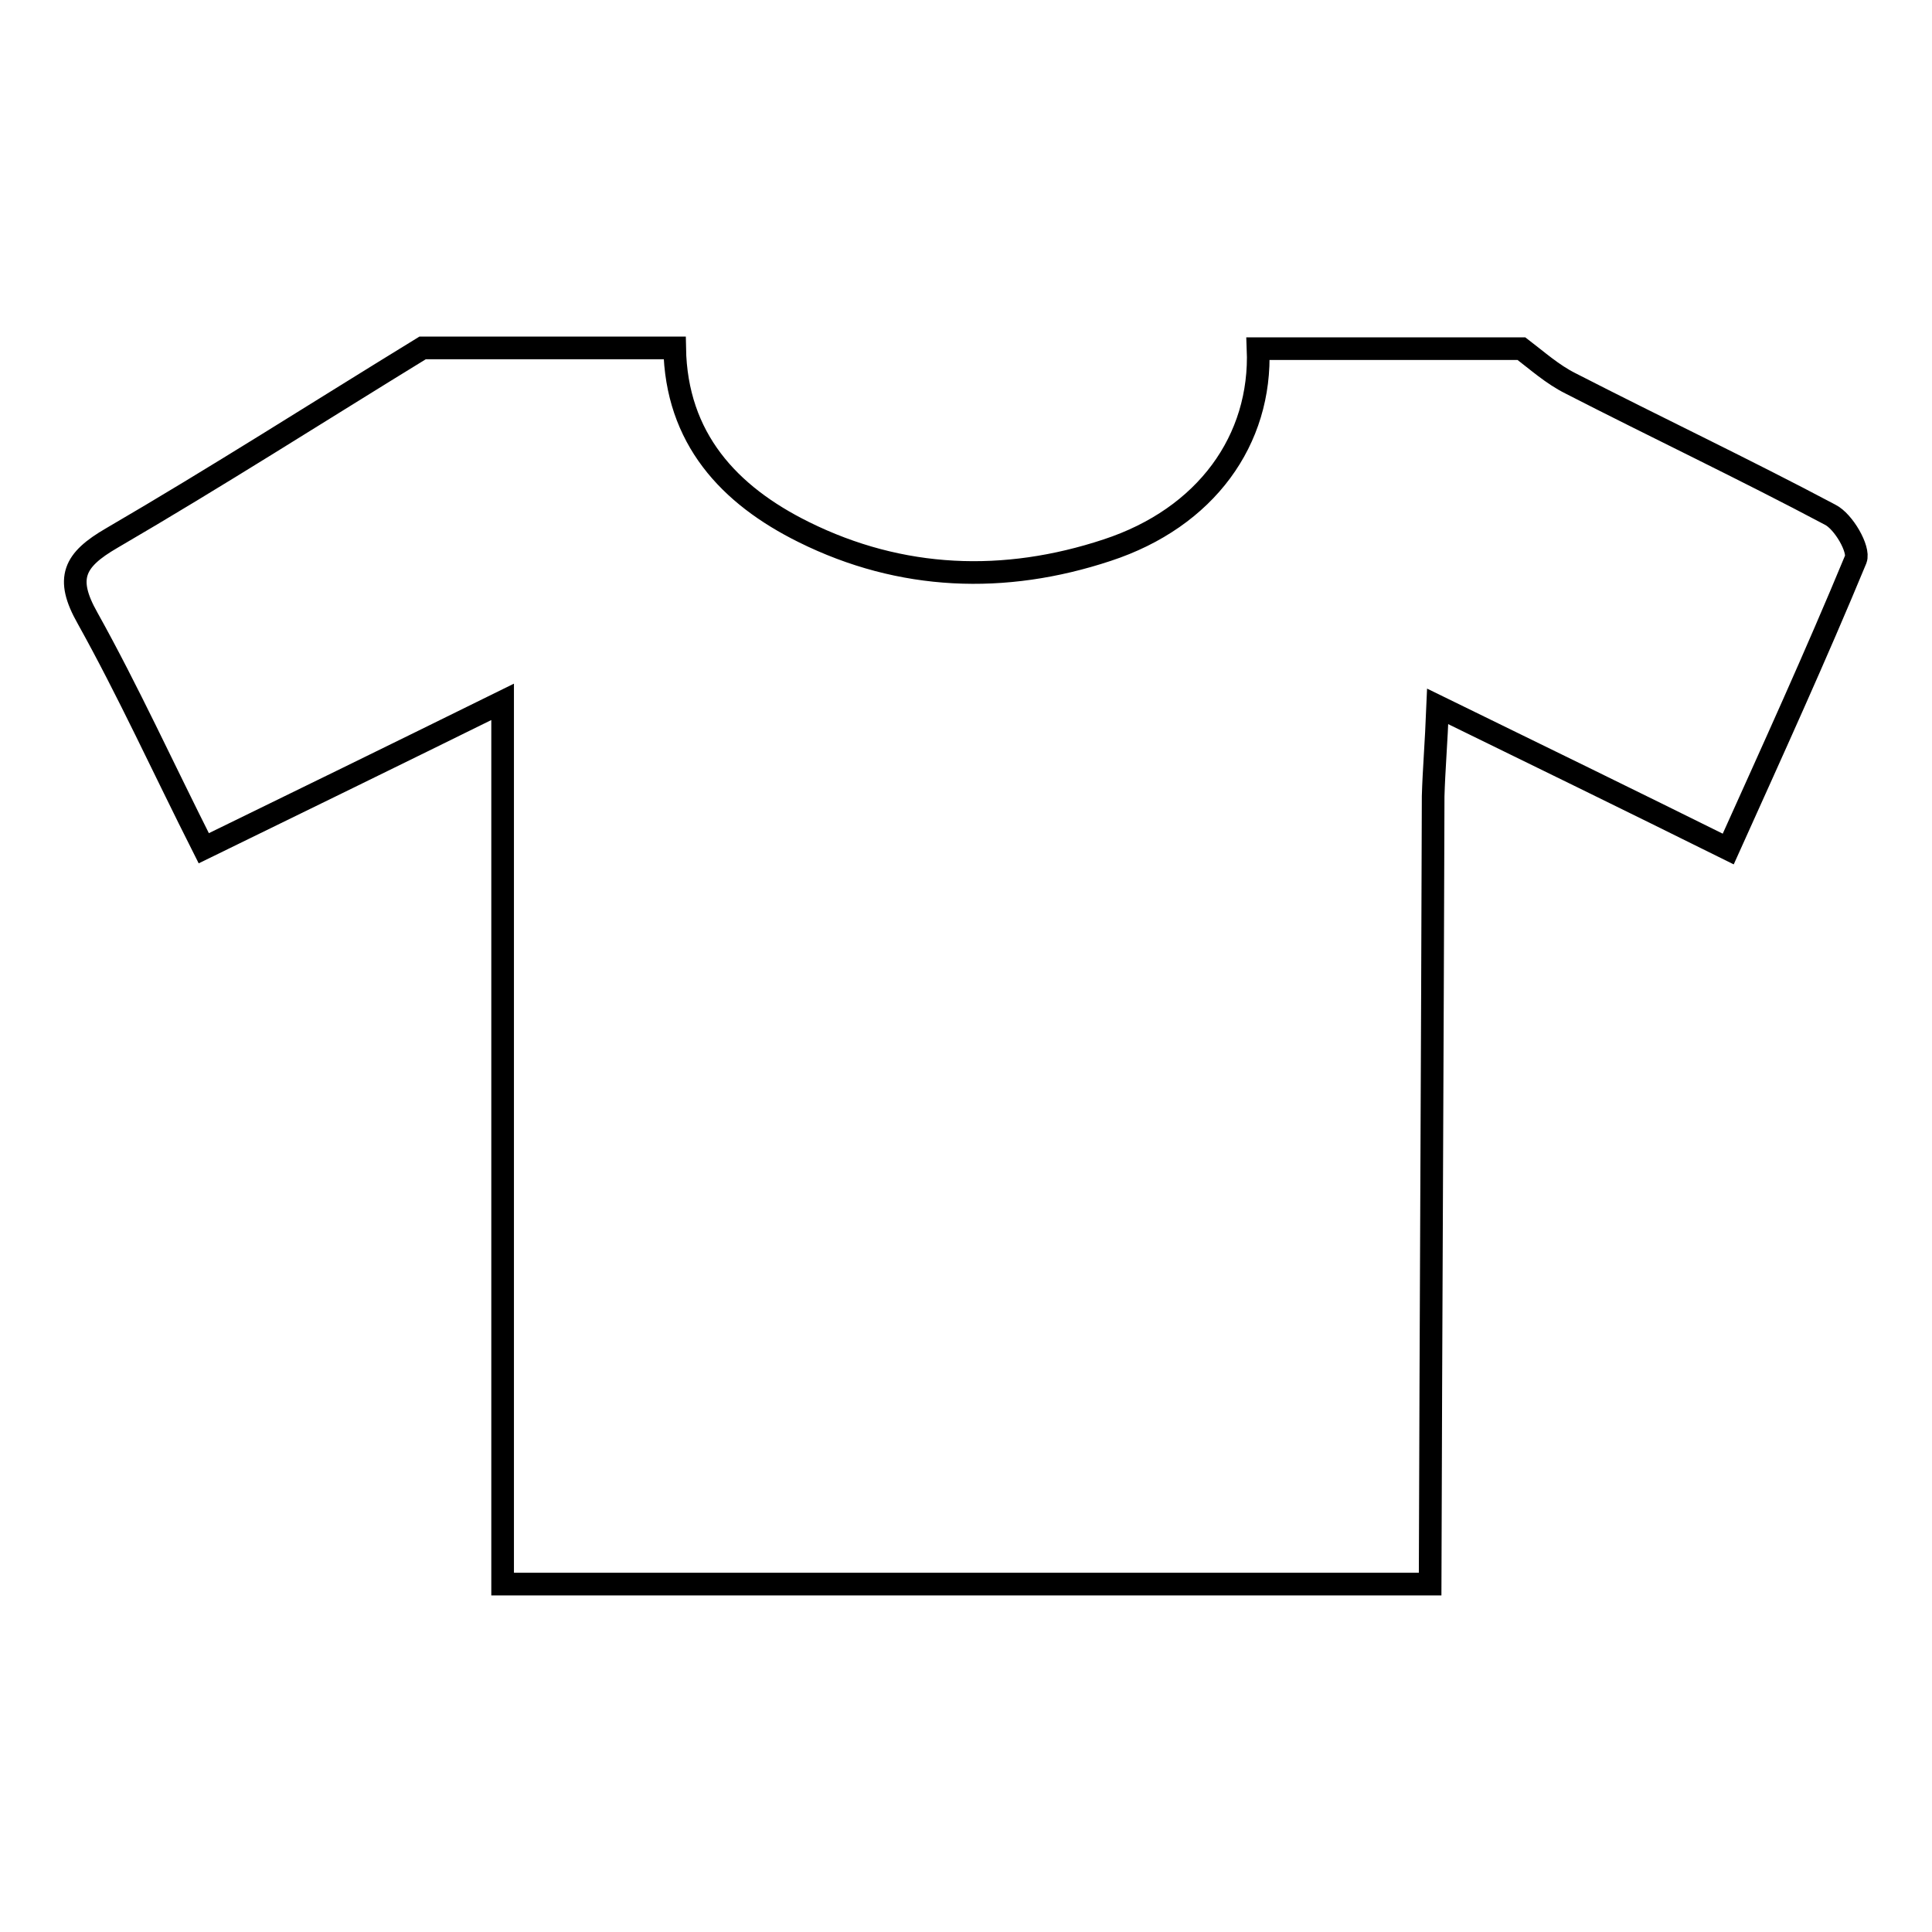
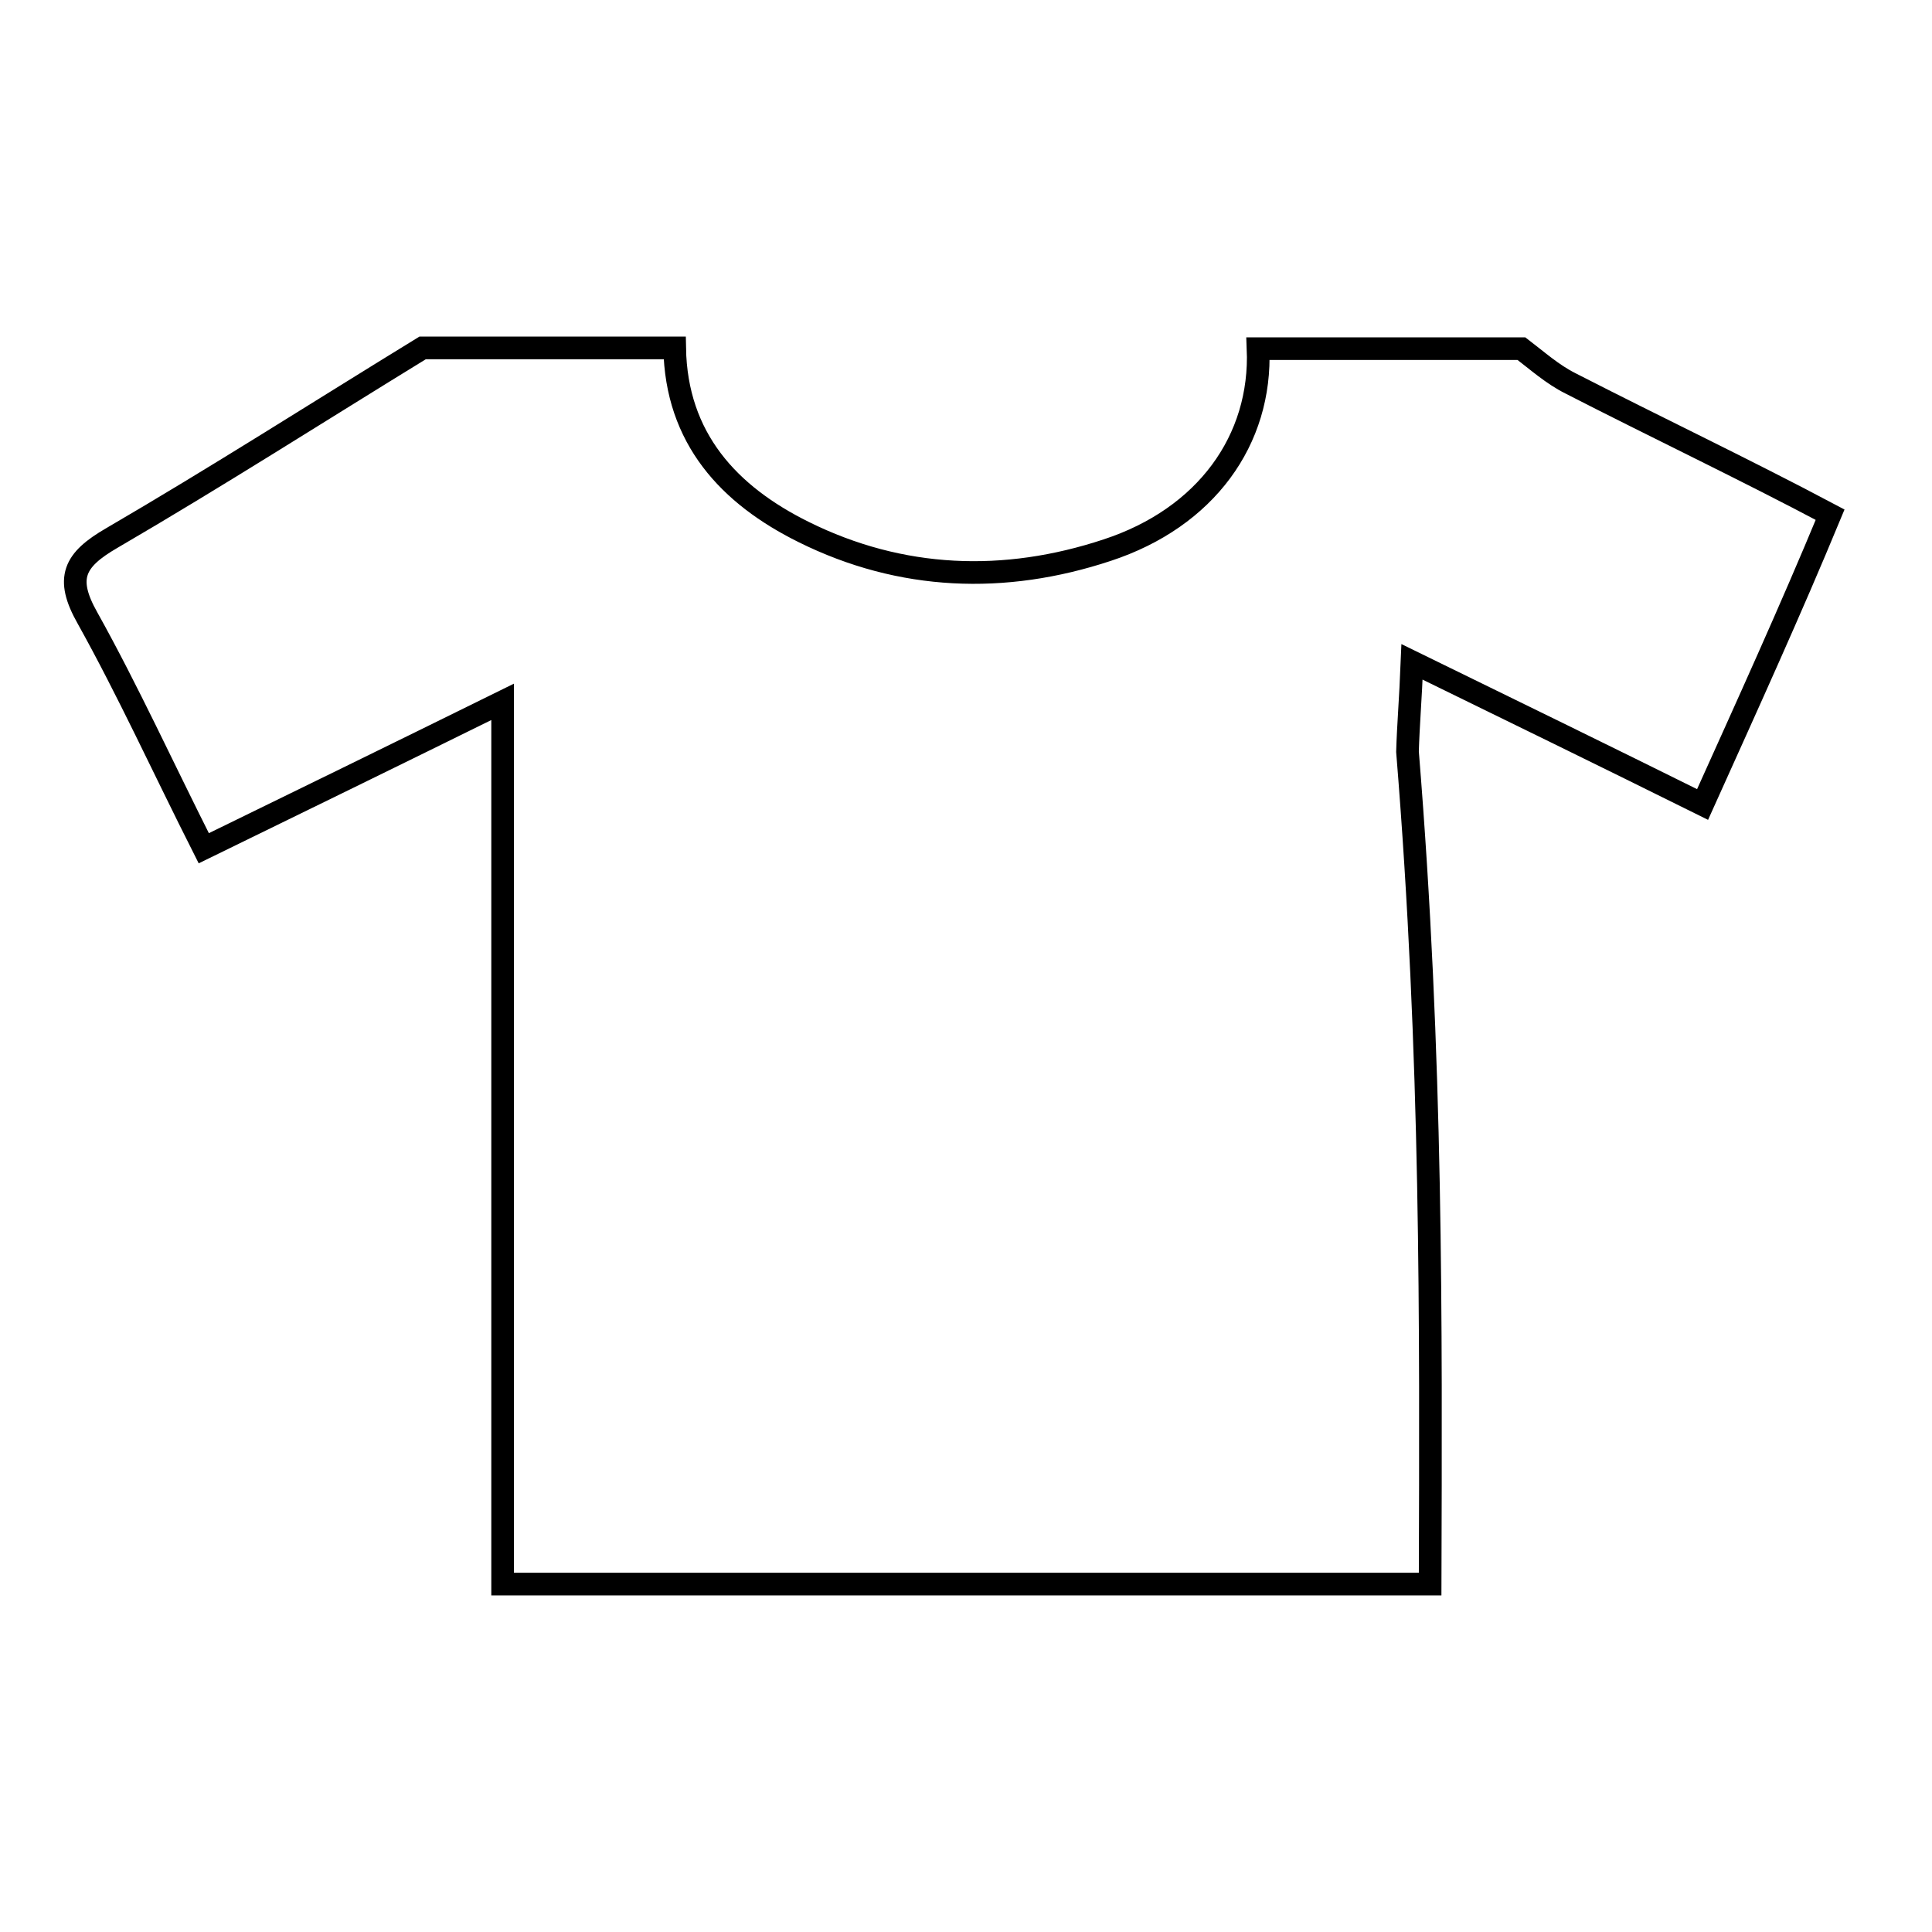
<svg xmlns="http://www.w3.org/2000/svg" version="1.1" x="0px" y="0px" viewBox="0 0 256 256" enable-background="new 0 0 256 256" xml:space="preserve">
  <g>
    <g>
-       <path stroke-width="3" fill-opacity="0" stroke="#000000" d="M189.5,209.9c-41,0-81.9,0-122.9,0c0-38.4,0-76.9,0-116.9C52,100.2,39.7,106.2,27,112.4c-5.4-10.7-10-20.8-15.4-30.5c-3-5.3-1.8-7.7,3.2-10.6C28.7,63.2,42.3,54.5,56,46.1c11.1,0,22.3,0,33.4,0c0.2,12,7.2,19.5,17.1,24.4c12.9,6.4,26.6,6.9,40.2,2.4c13.1-4.3,20.5-14.6,20-26.7c11.6,0,23.3,0,34.9,0c2.1,1.6,4.1,3.4,6.5,4.6c11.5,5.9,23.1,11.4,34.4,17.4c1.8,0.9,3.9,4.6,3.4,5.9c-5.3,12.8-11,25.3-16.9,38.4c-12.9-6.4-25.2-12.4-38.5-18.9c-0.2,5-0.5,8.4-0.6,11.9C189.8,140.2,189.6,175.1,189.5,209.9z" />
+       <path stroke-width="3" fill-opacity="0" stroke="#000000" d="M189.5,209.9c-41,0-81.9,0-122.9,0c0-38.4,0-76.9,0-116.9C52,100.2,39.7,106.2,27,112.4c-5.4-10.7-10-20.8-15.4-30.5c-3-5.3-1.8-7.7,3.2-10.6C28.7,63.2,42.3,54.5,56,46.1c11.1,0,22.3,0,33.4,0c0.2,12,7.2,19.5,17.1,24.4c12.9,6.4,26.6,6.9,40.2,2.4c13.1-4.3,20.5-14.6,20-26.7c11.6,0,23.3,0,34.9,0c2.1,1.6,4.1,3.4,6.5,4.6c11.5,5.9,23.1,11.4,34.4,17.4c-5.3,12.8-11,25.3-16.9,38.4c-12.9-6.4-25.2-12.4-38.5-18.9c-0.2,5-0.5,8.4-0.6,11.9C189.8,140.2,189.6,175.1,189.5,209.9z" />
    </g>
  </g>
</svg>